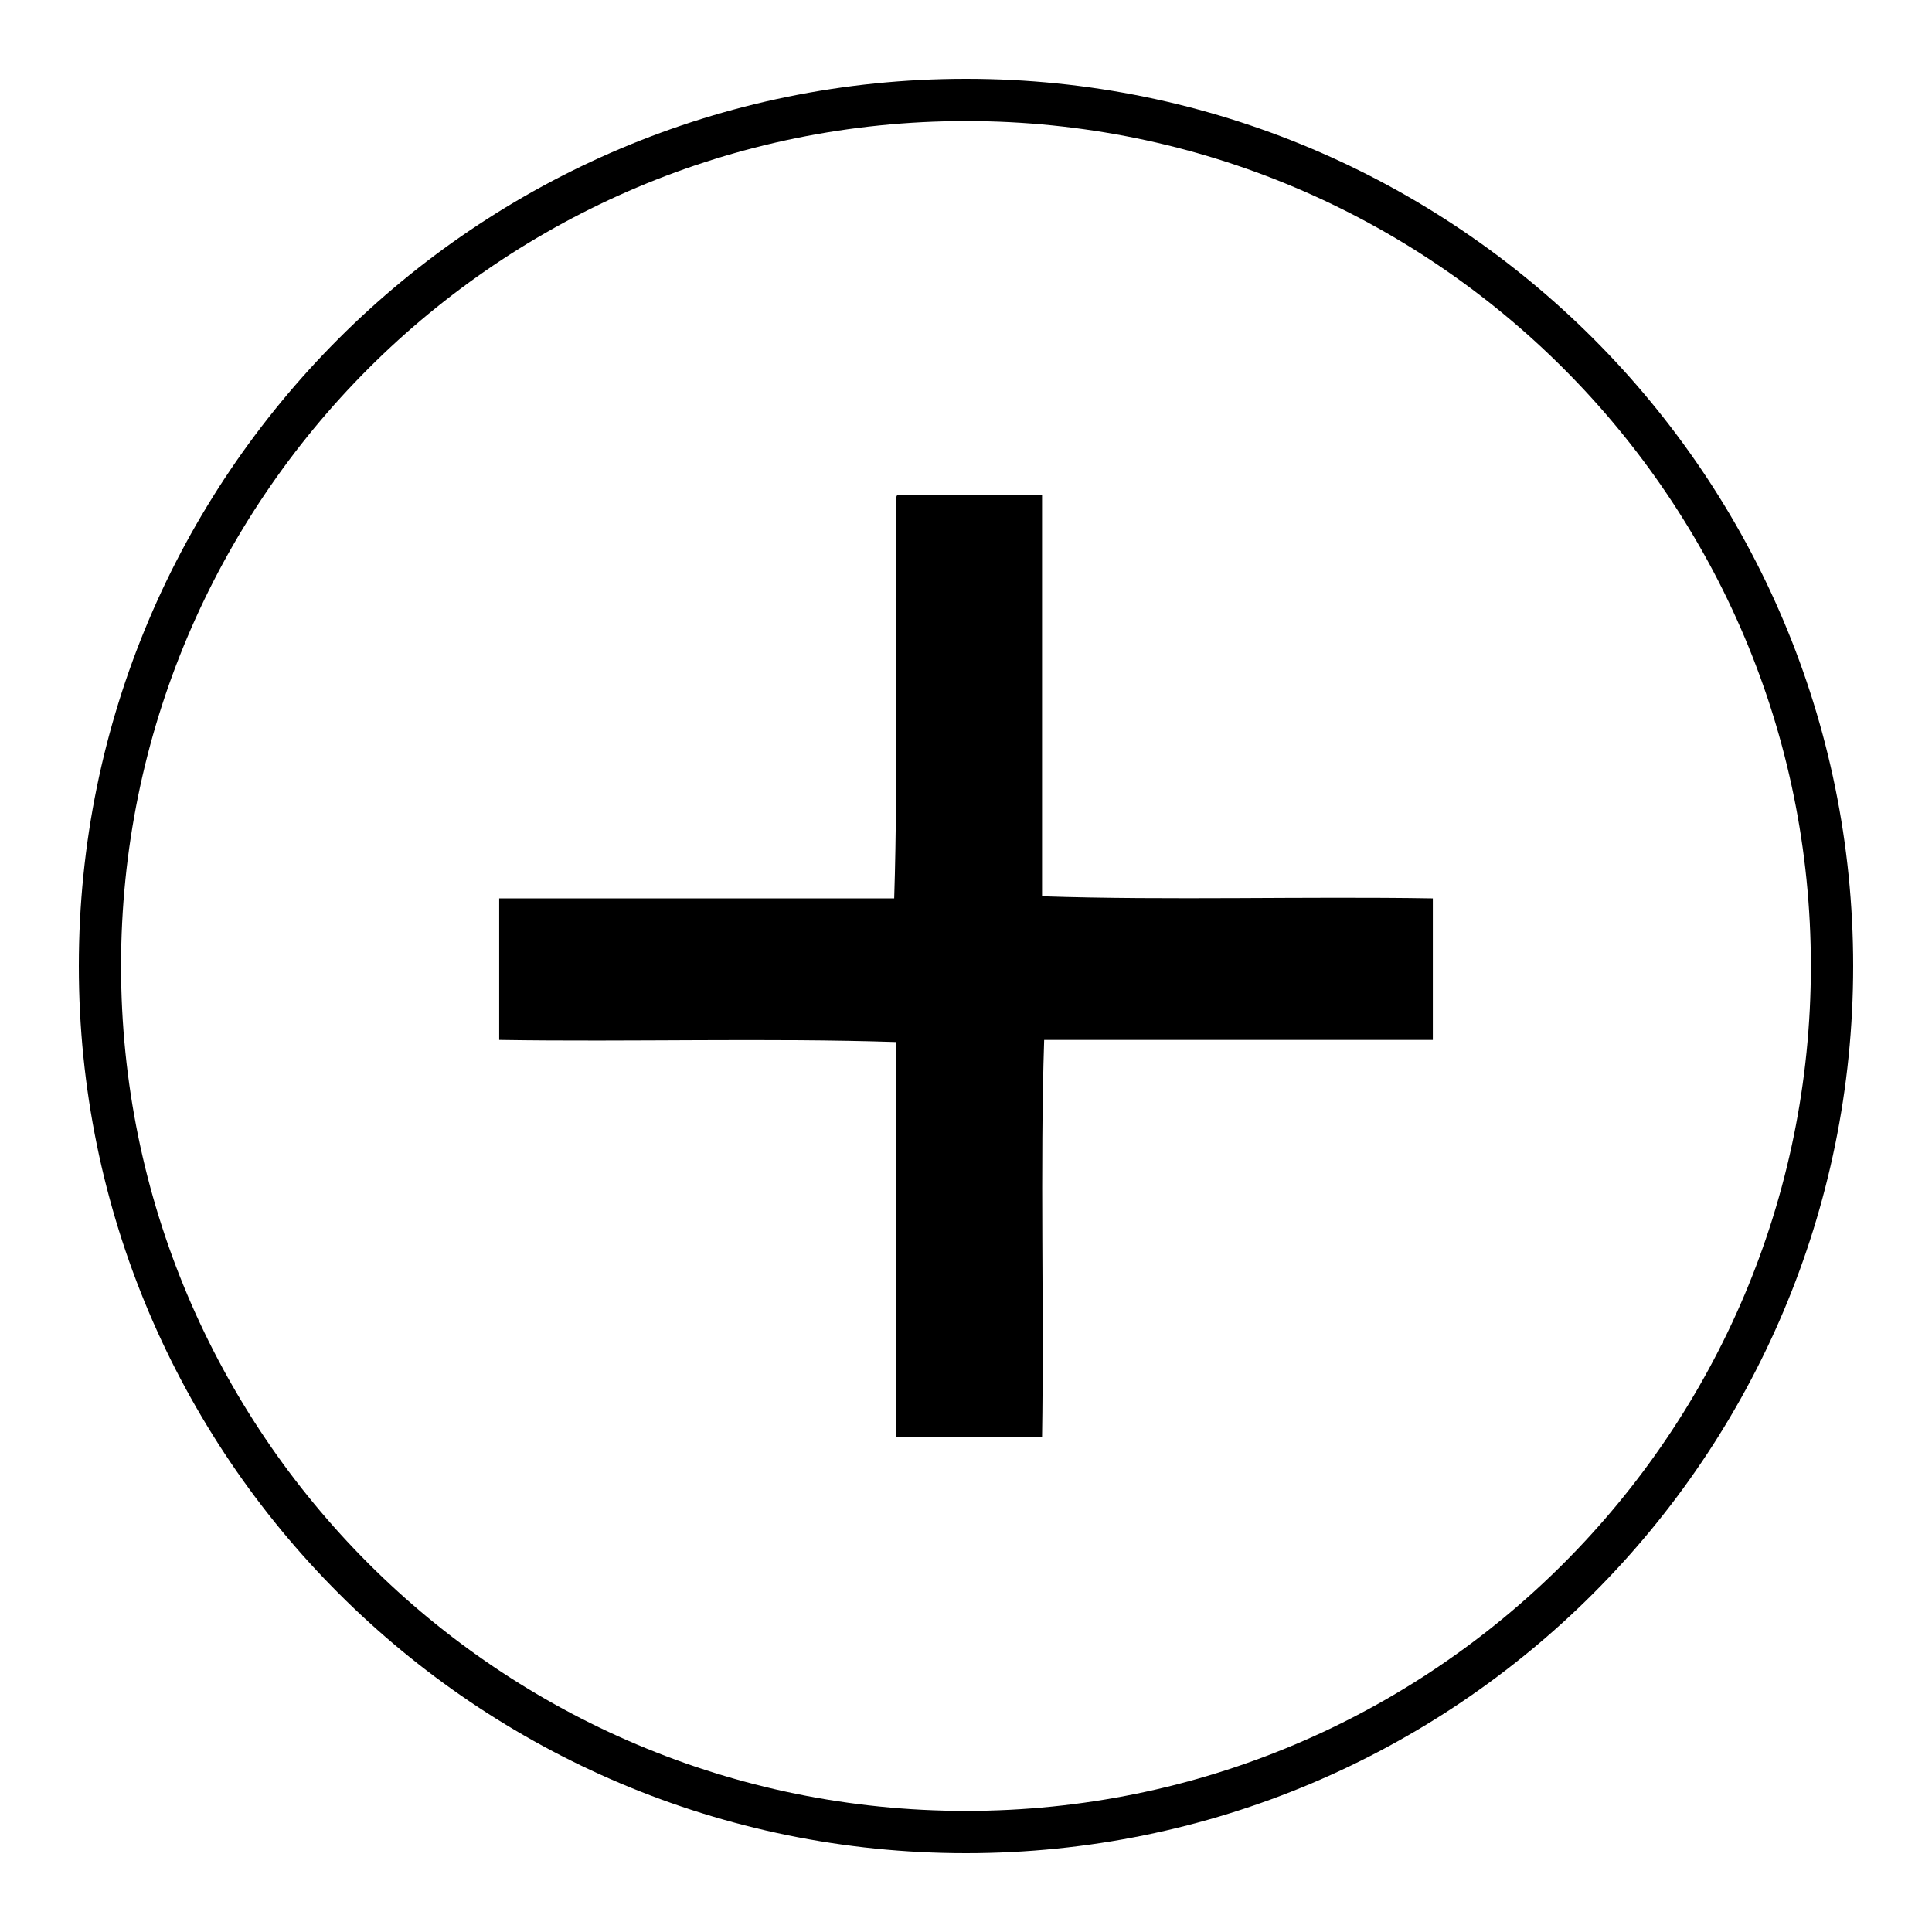
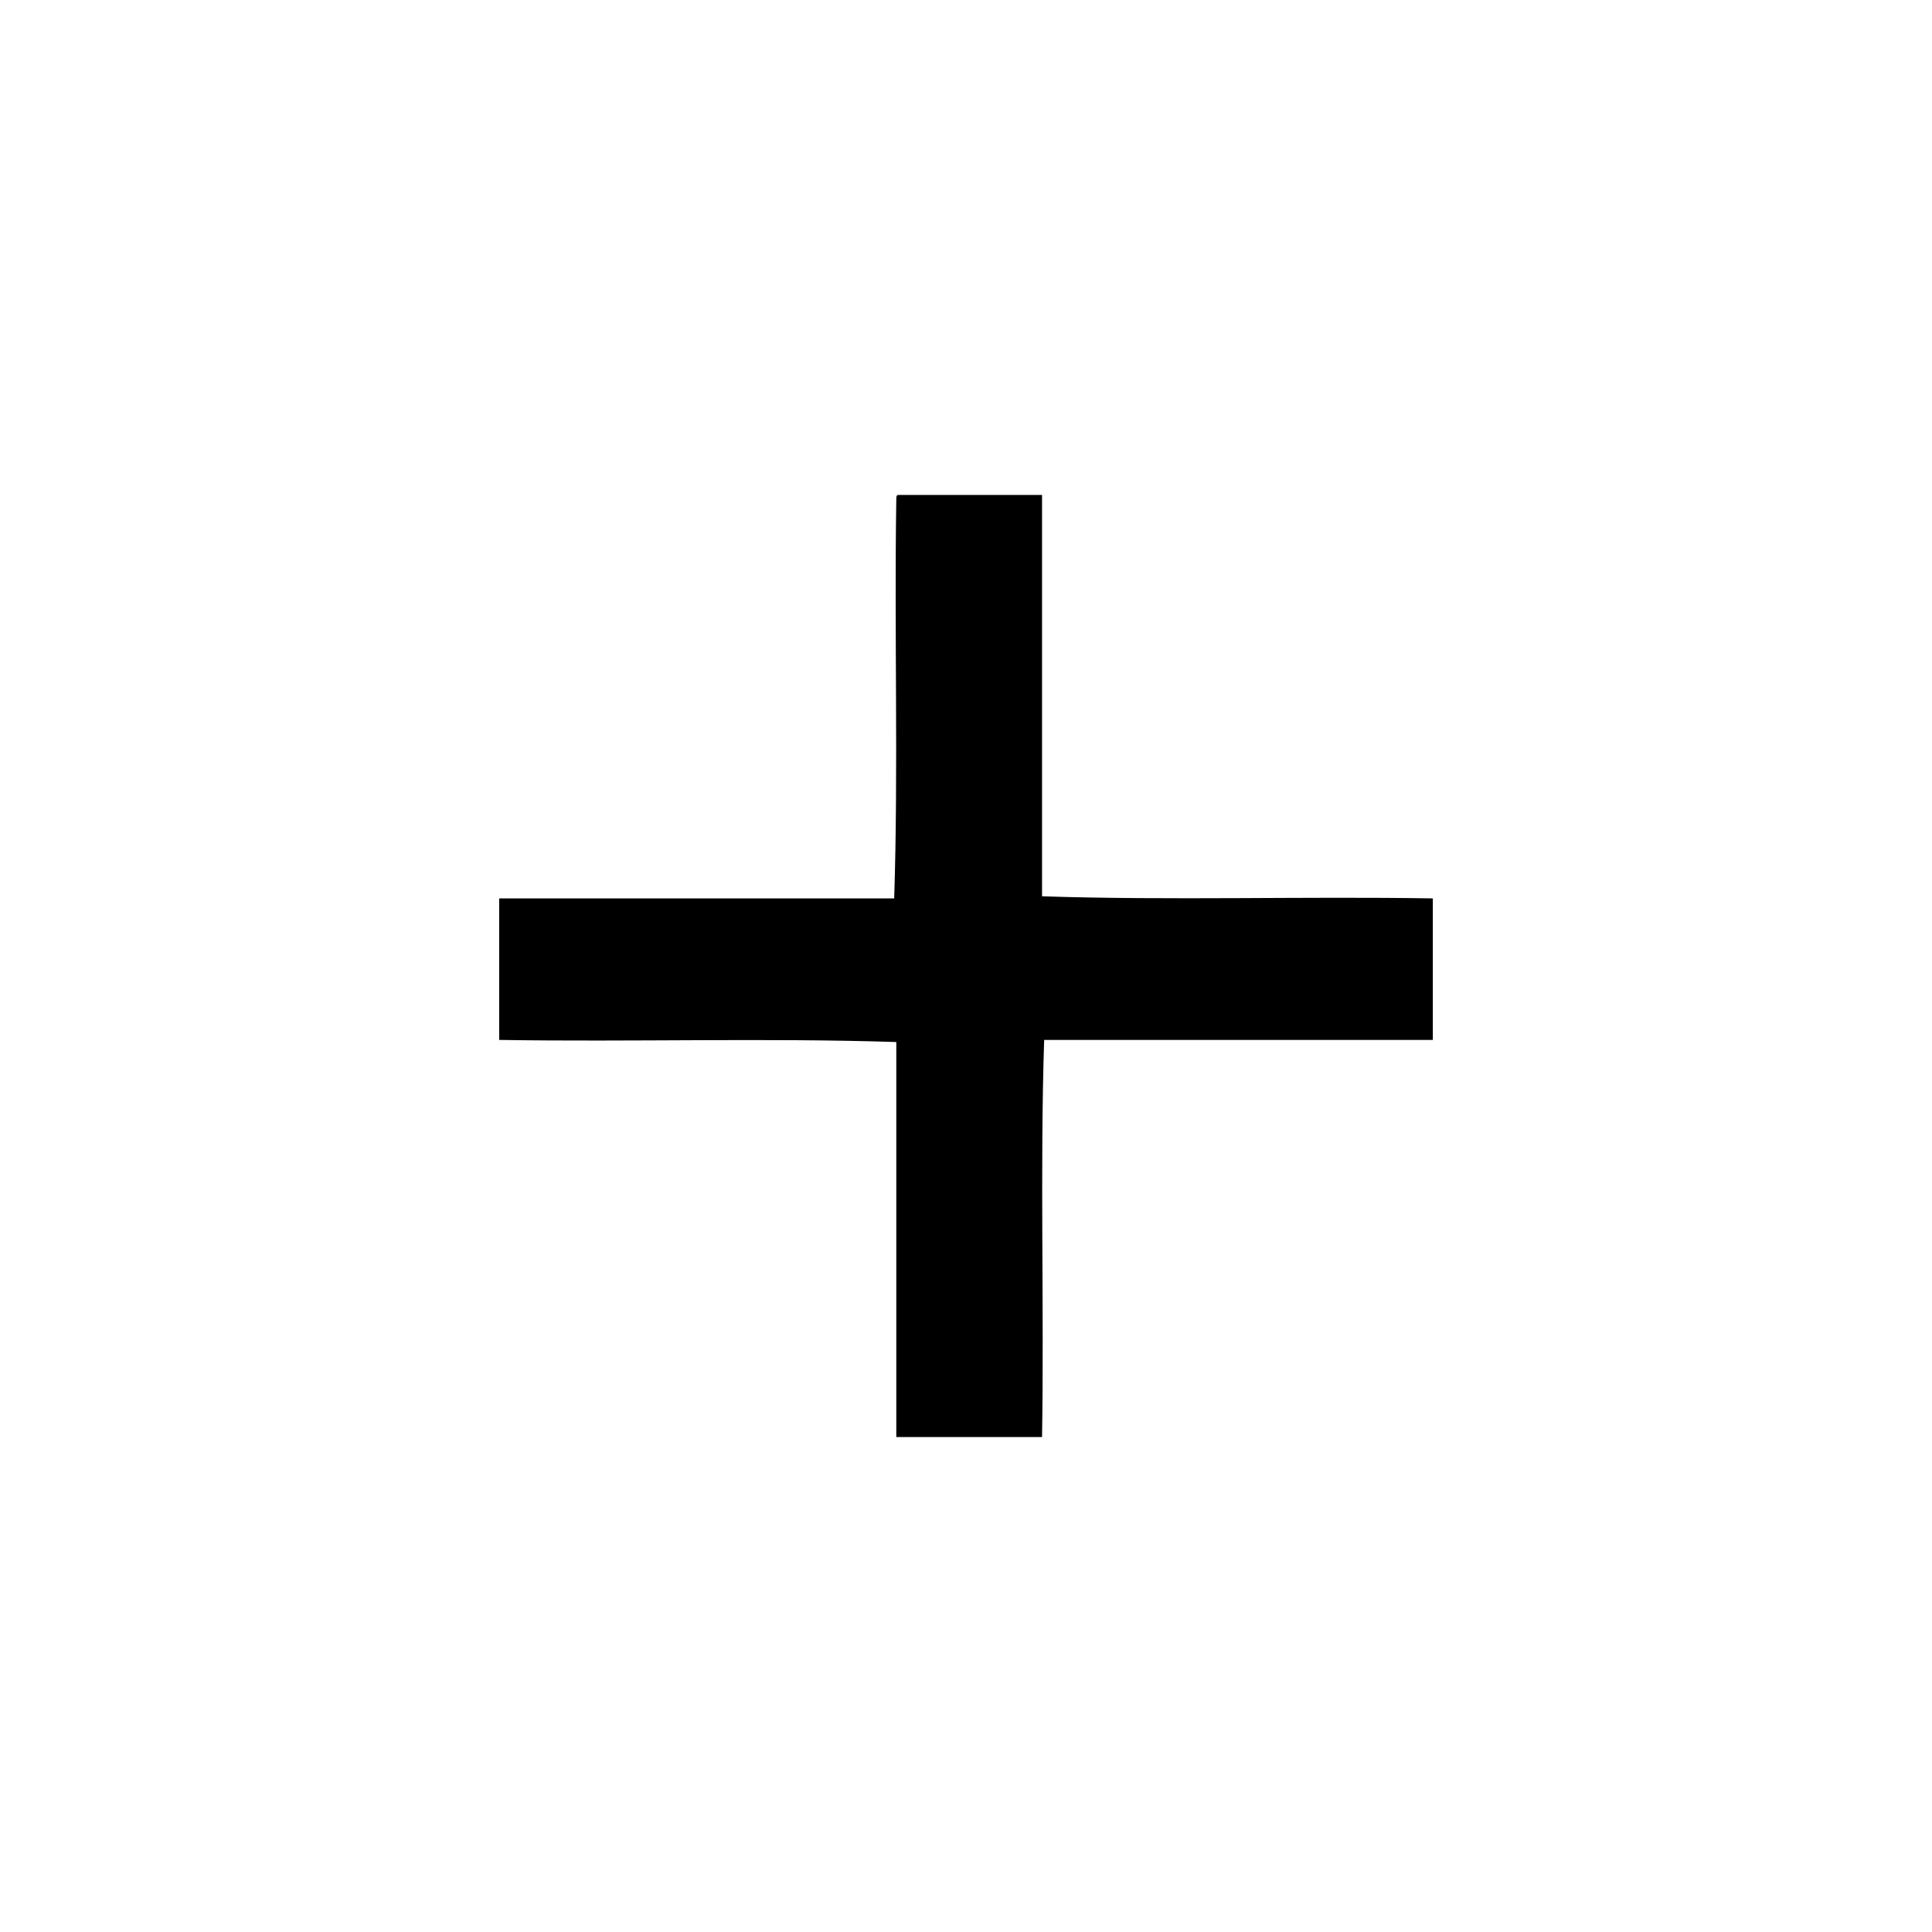
<svg xmlns="http://www.w3.org/2000/svg" fill="#000000" width="800px" height="800px" version="1.1" viewBox="144 144 512 512">
  <g>
    <path d="m276.29 419.59c34.707 0.559 71.094-0.559 105.24 0.559v104.68h38.625c0.559-34.707-0.559-71.094 0.559-105.24h103v-37.504c-34.148-0.559-69.973 0.559-103.56-0.559v-106.36h-38.066c-0.559 0-0.559 0.559-0.559 1.121-0.559 35.266 0.559 71.094-0.559 105.8l-104.68-0.004z" fill-rule="evenodd" />
-     <path d="m400 635.11c-129.87 0-235.11-105.24-235.11-235.11s105.24-235.11 235.11-235.11 235.11 105.24 235.11 235.11c0 129.88-105.24 235.11-235.11 235.11zm0-459.03c-123.71 0-223.92 100.2-223.92 223.92s100.2 223.91 223.91 223.91c123.71 0 223.91-100.2 223.91-223.91 0.004-123.71-100.2-223.92-223.91-223.92z" />
  </g>
</svg>